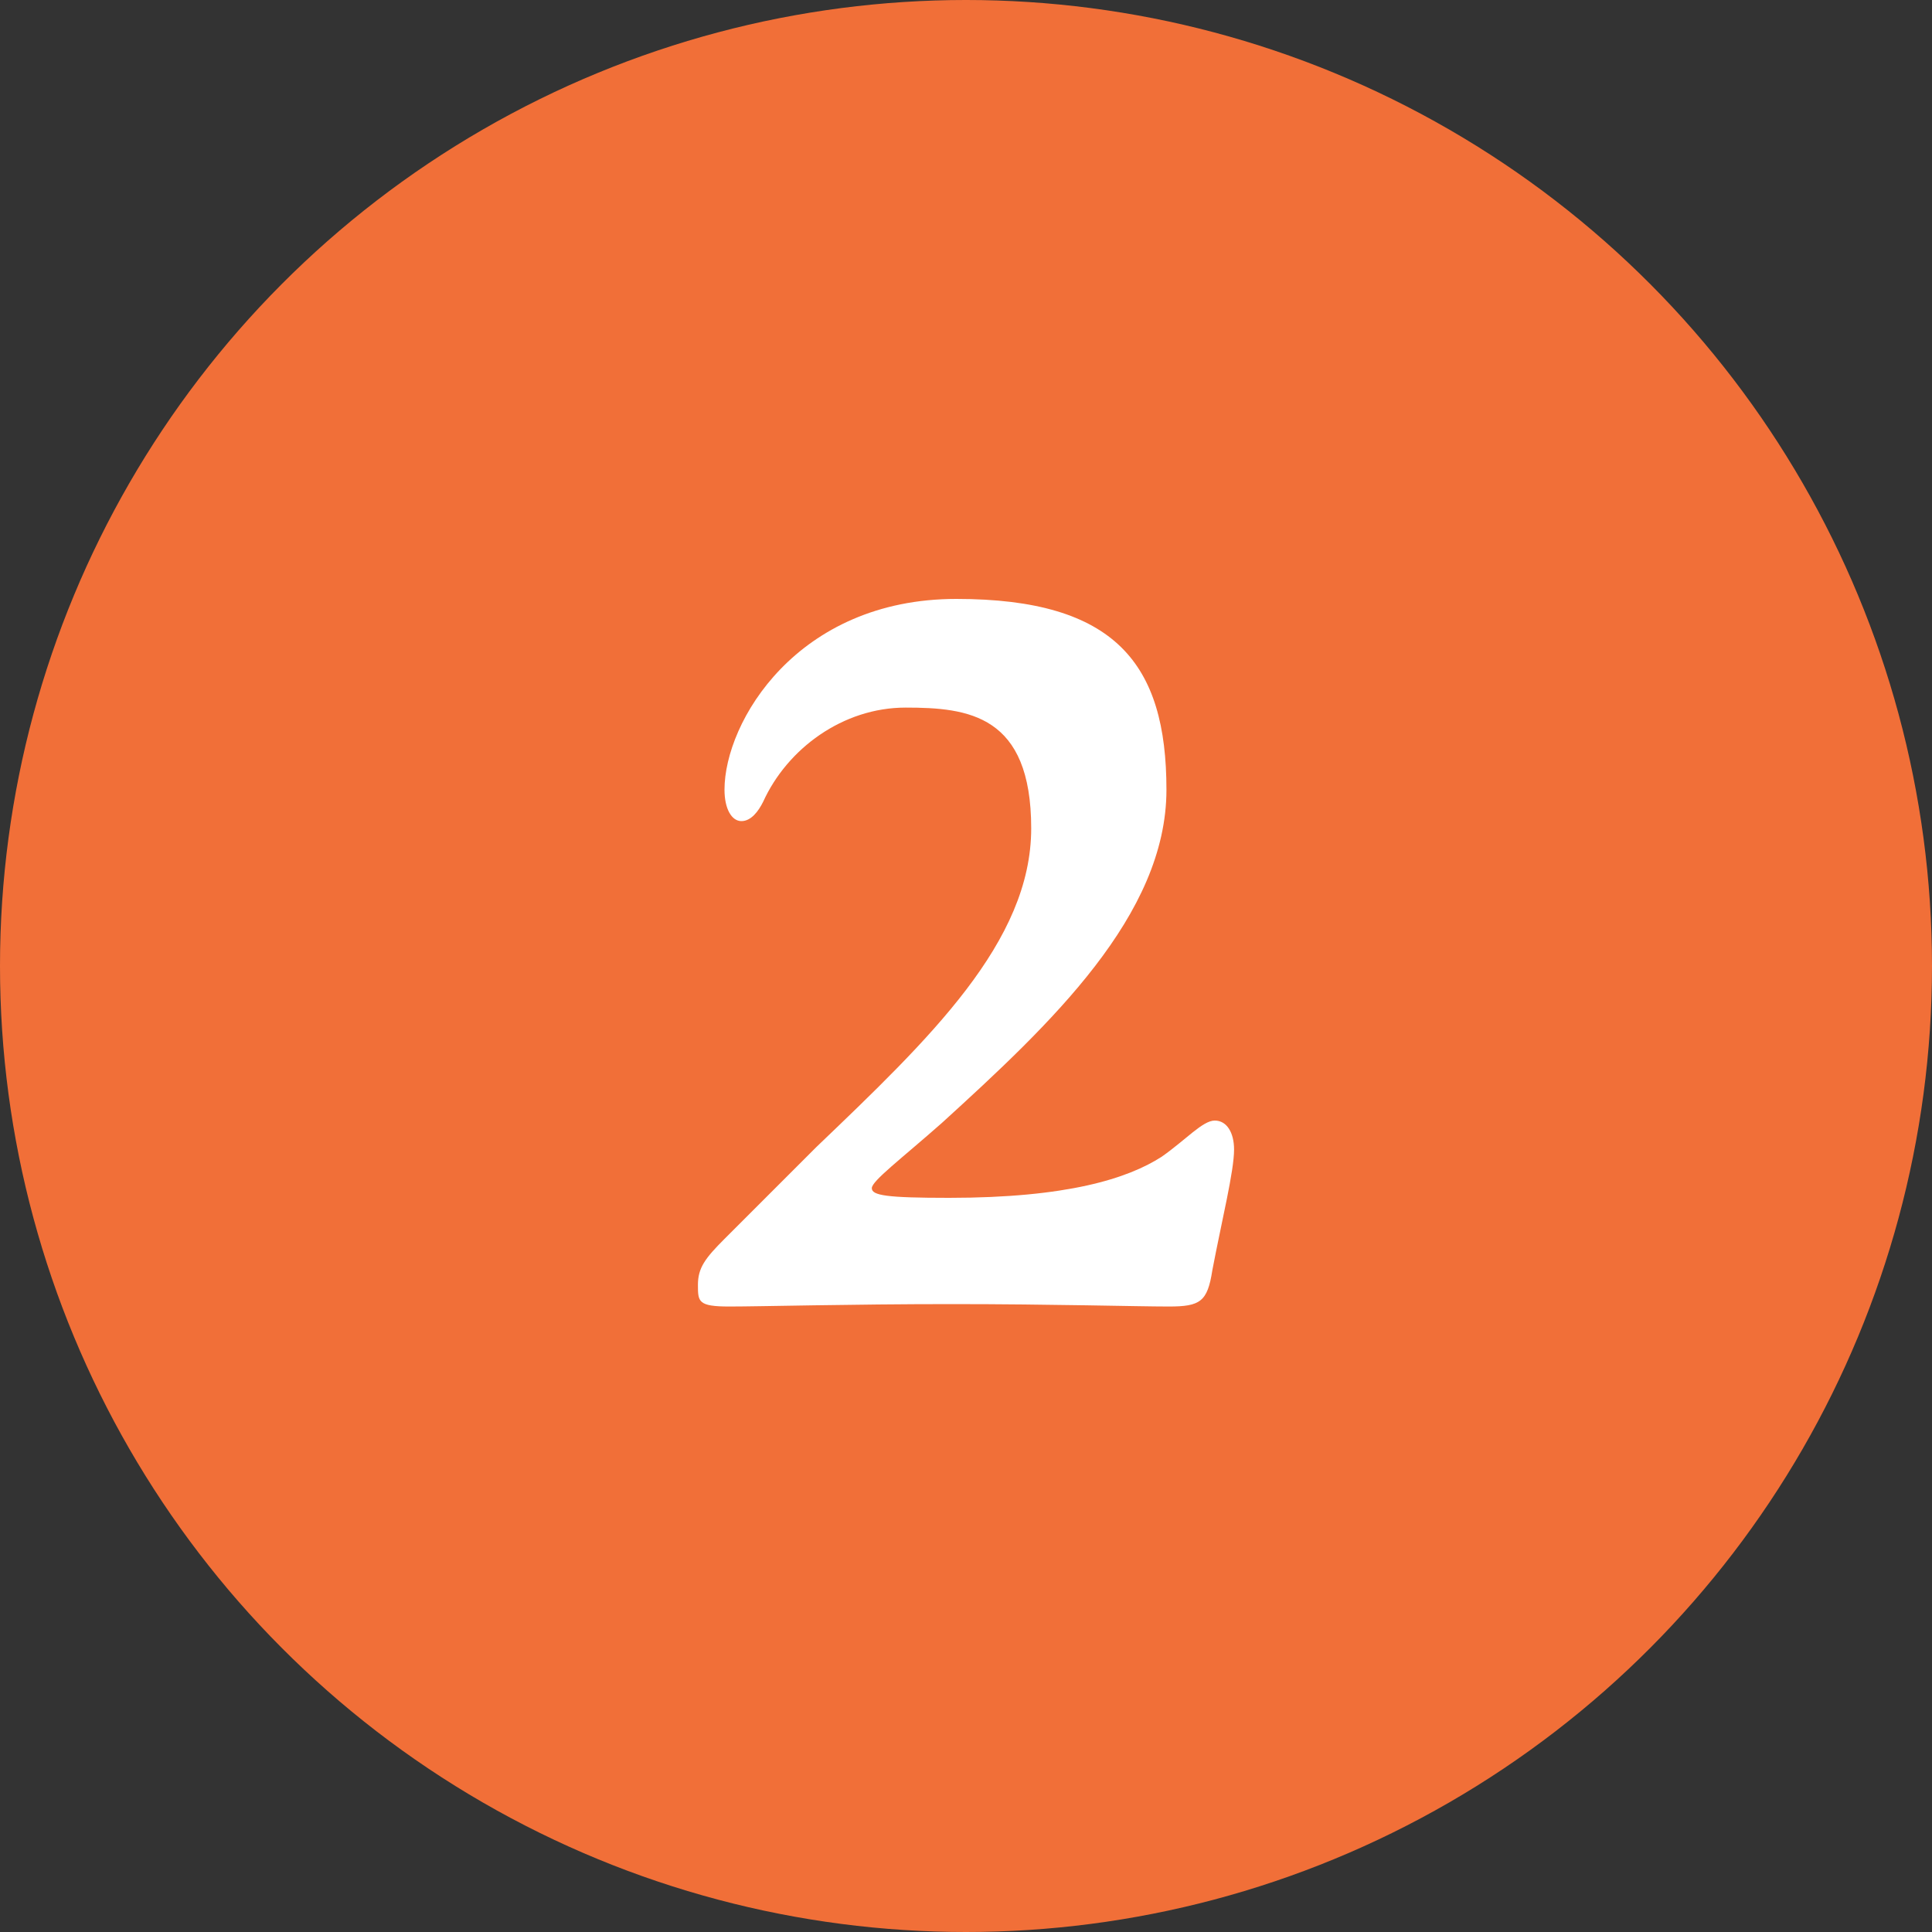
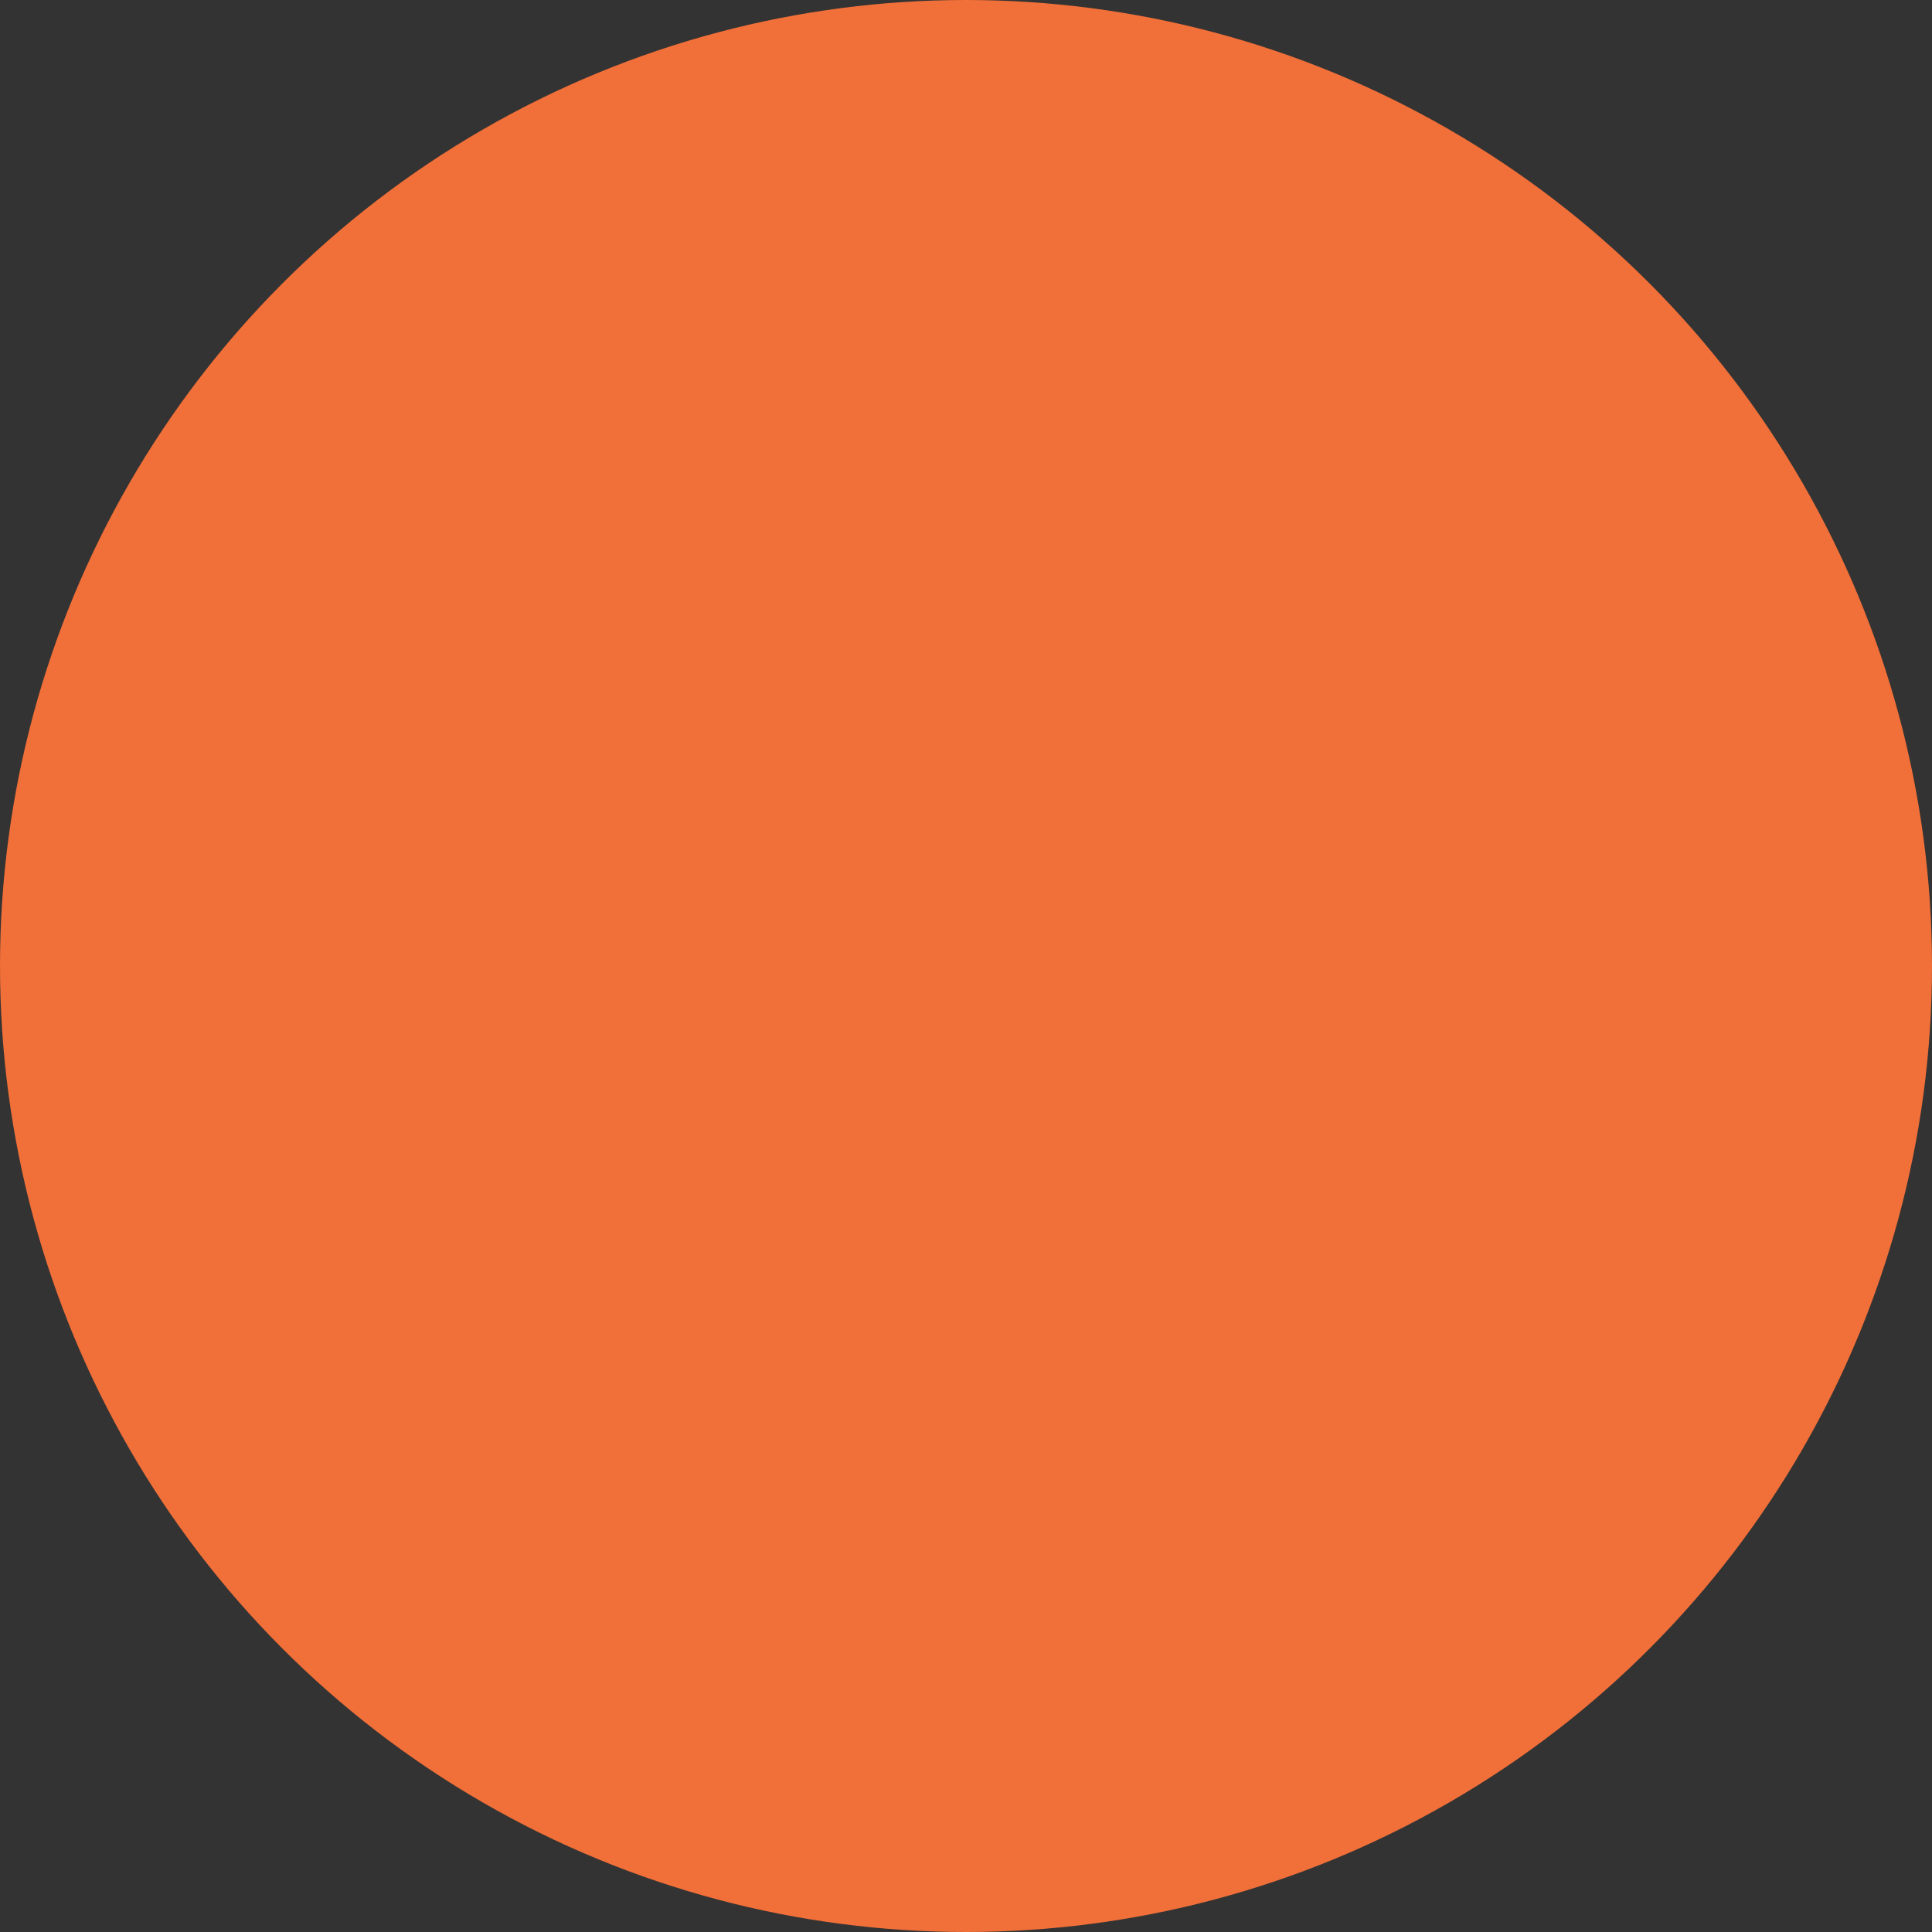
<svg xmlns="http://www.w3.org/2000/svg" id="Layer_1" version="1.1" viewBox="0 0 80 80">
  <rect x="0" y="0" width="80" height="80" fill="#333333" stroke="none" />
  <defs>
    <style>
      .st0 {
        isolation: isolate;
      }

      .st1 {
        fill: #fff;
      }

      .st2 {
        fill: #f16f38;
      }
    </style>
  </defs>
  <g id="number">
    <g id="bg-container">
      <circle id="Ellipse_10" class="st2" cx="40" cy="40" r="40" />
    </g>
    <g id="_2" class="st0">
      <g class="st0">
-         <path class="st1" d="M39.3,49.6c4.9,0,7.4-.8,8.8-1.7,1-.7,1.7-1.5,2.2-1.5s.8.5.8,1.2c0,.9-.5,2.9-.9,5-.2,1.3-.5,1.5-1.8,1.5s-4.8-.1-9-.1-7.9.1-9.2.1-1.3-.2-1.3-.9.3-1.1,1.1-1.9l3.8-3.8c4.7-4.5,8.9-8.5,8.9-13.2s-2.6-5-5.2-5-4.9,1.7-5.9,3.9c-.2.4-.5.8-.9.8s-.7-.5-.7-1.3c0-2.8,3-7.9,9.6-7.9s8.7,2.7,8.7,7.9-4.8,9.7-9.3,13.8c-1.7,1.5-2.9,2.4-2.9,2.7s.6.4,3.2.4Z" />
-       </g>
+         </g>
    </g>
  </g>
</svg>